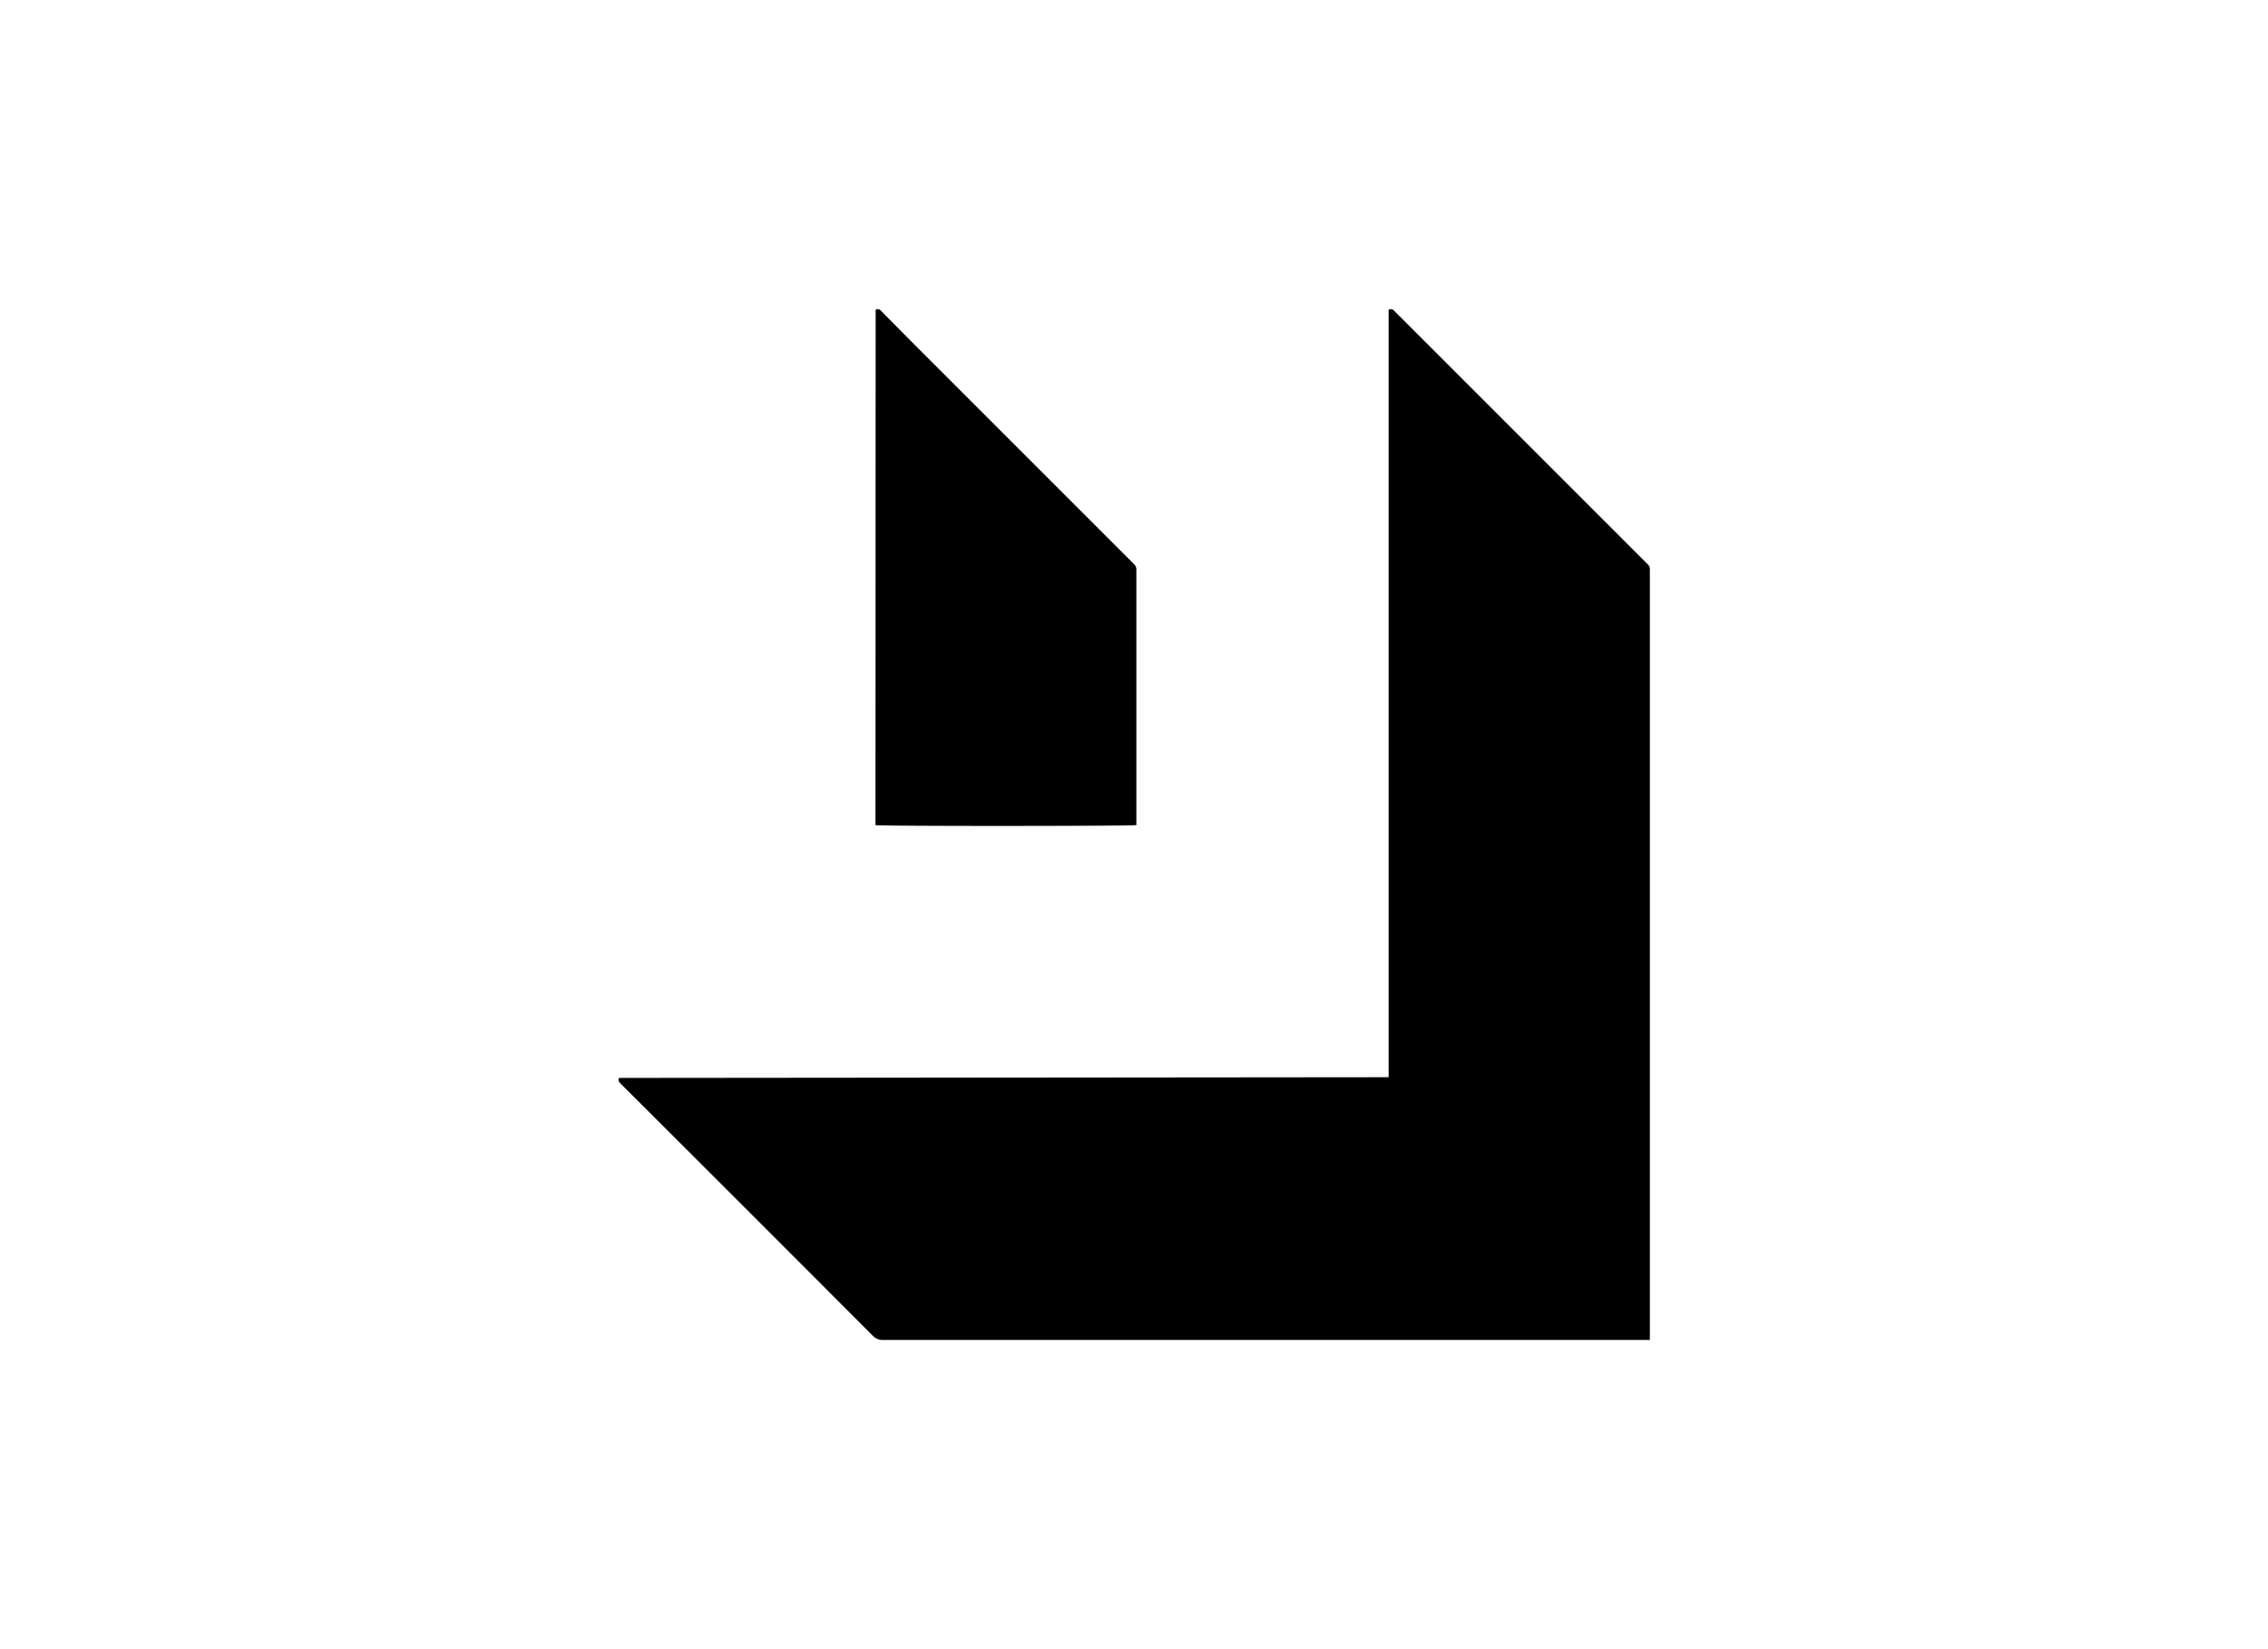
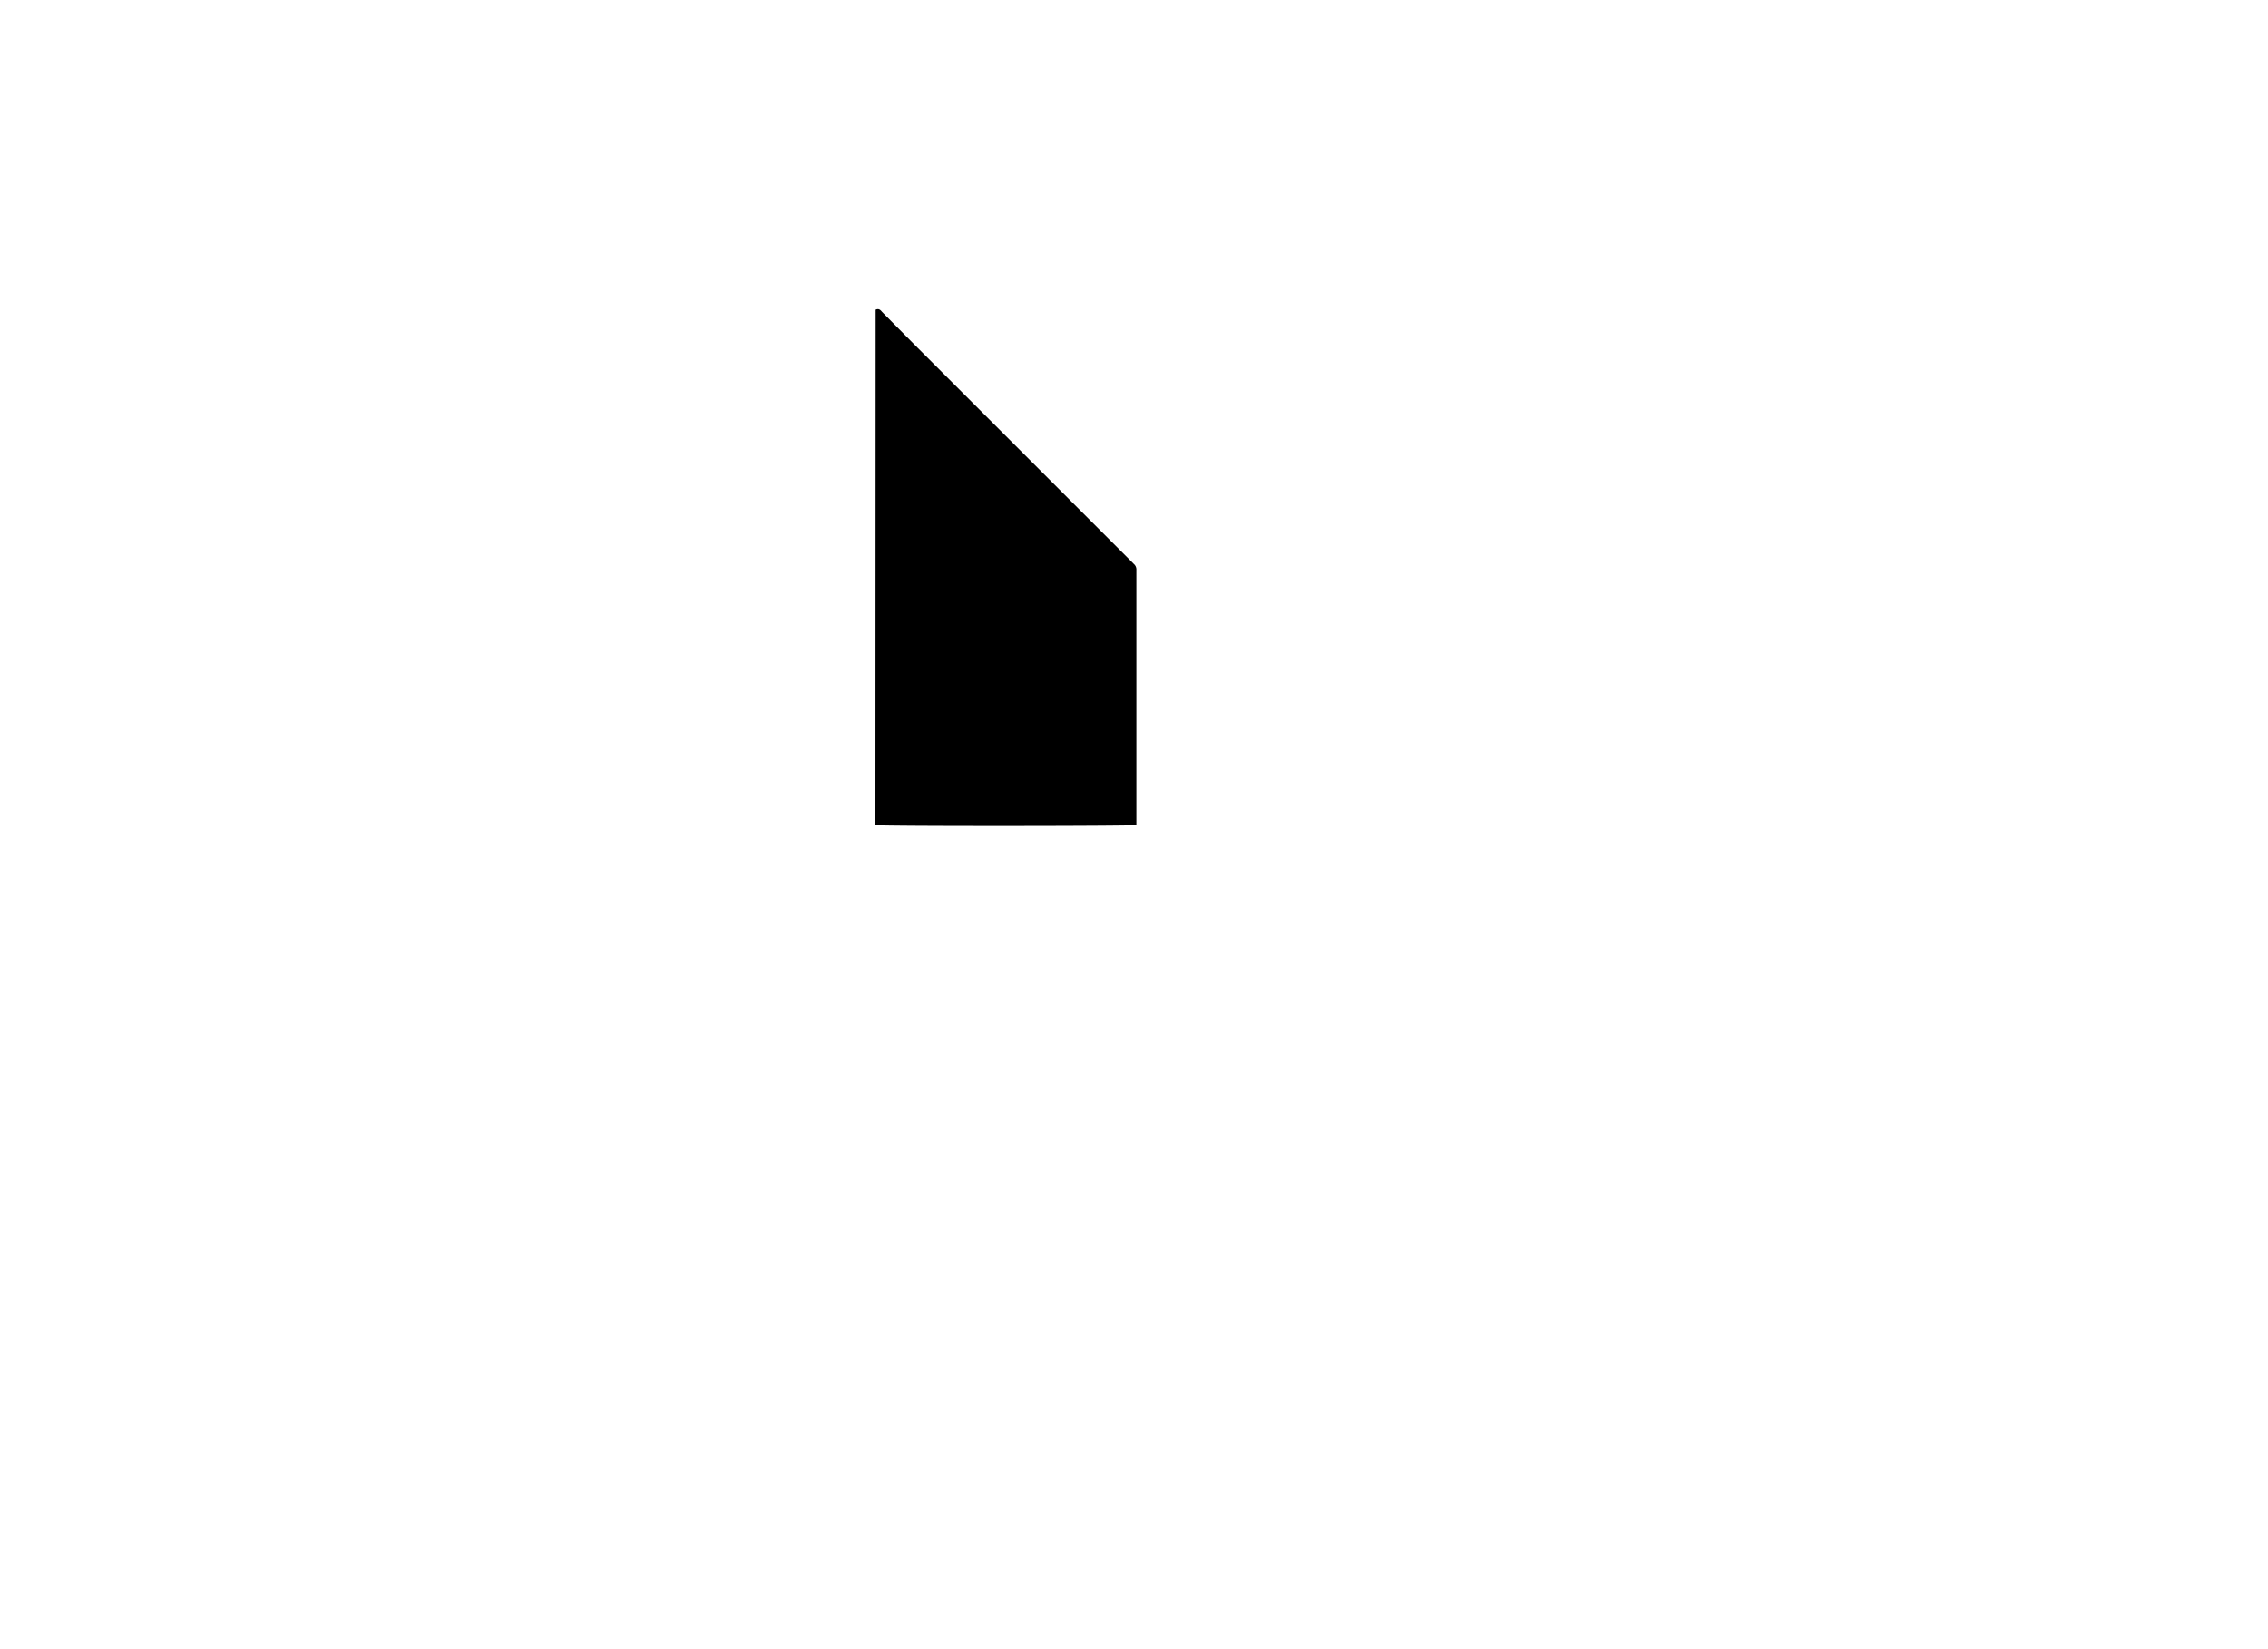
<svg xmlns="http://www.w3.org/2000/svg" id="Capa_1" data-name="Capa 1" viewBox="0 0 220 160">
  <title>template-trabajos-+++_4</title>
-   <path d="M60.05,104.58l74.65-.07V30.05a.44.44,0,0,1,.55.11c.18.2.37.38.55.56l24,24a.65.65,0,0,1,.24.57,1.7,1.7,0,0,0,0,.22V130l-.37,0h-74a1.3,1.3,0,0,1-1-.4q-12.18-12.21-24.4-24.4C60.08,105,59.91,104.87,60.05,104.58Z" />
  <path d="M84.94,30.05c.29-.14.45,0,.62.21L89,33.73l21,21a.7.7,0,0,1,.23.57V79.8c0,.08,0,.17,0,.25-.32.1-24.77.12-25.31,0Z" />
</svg>